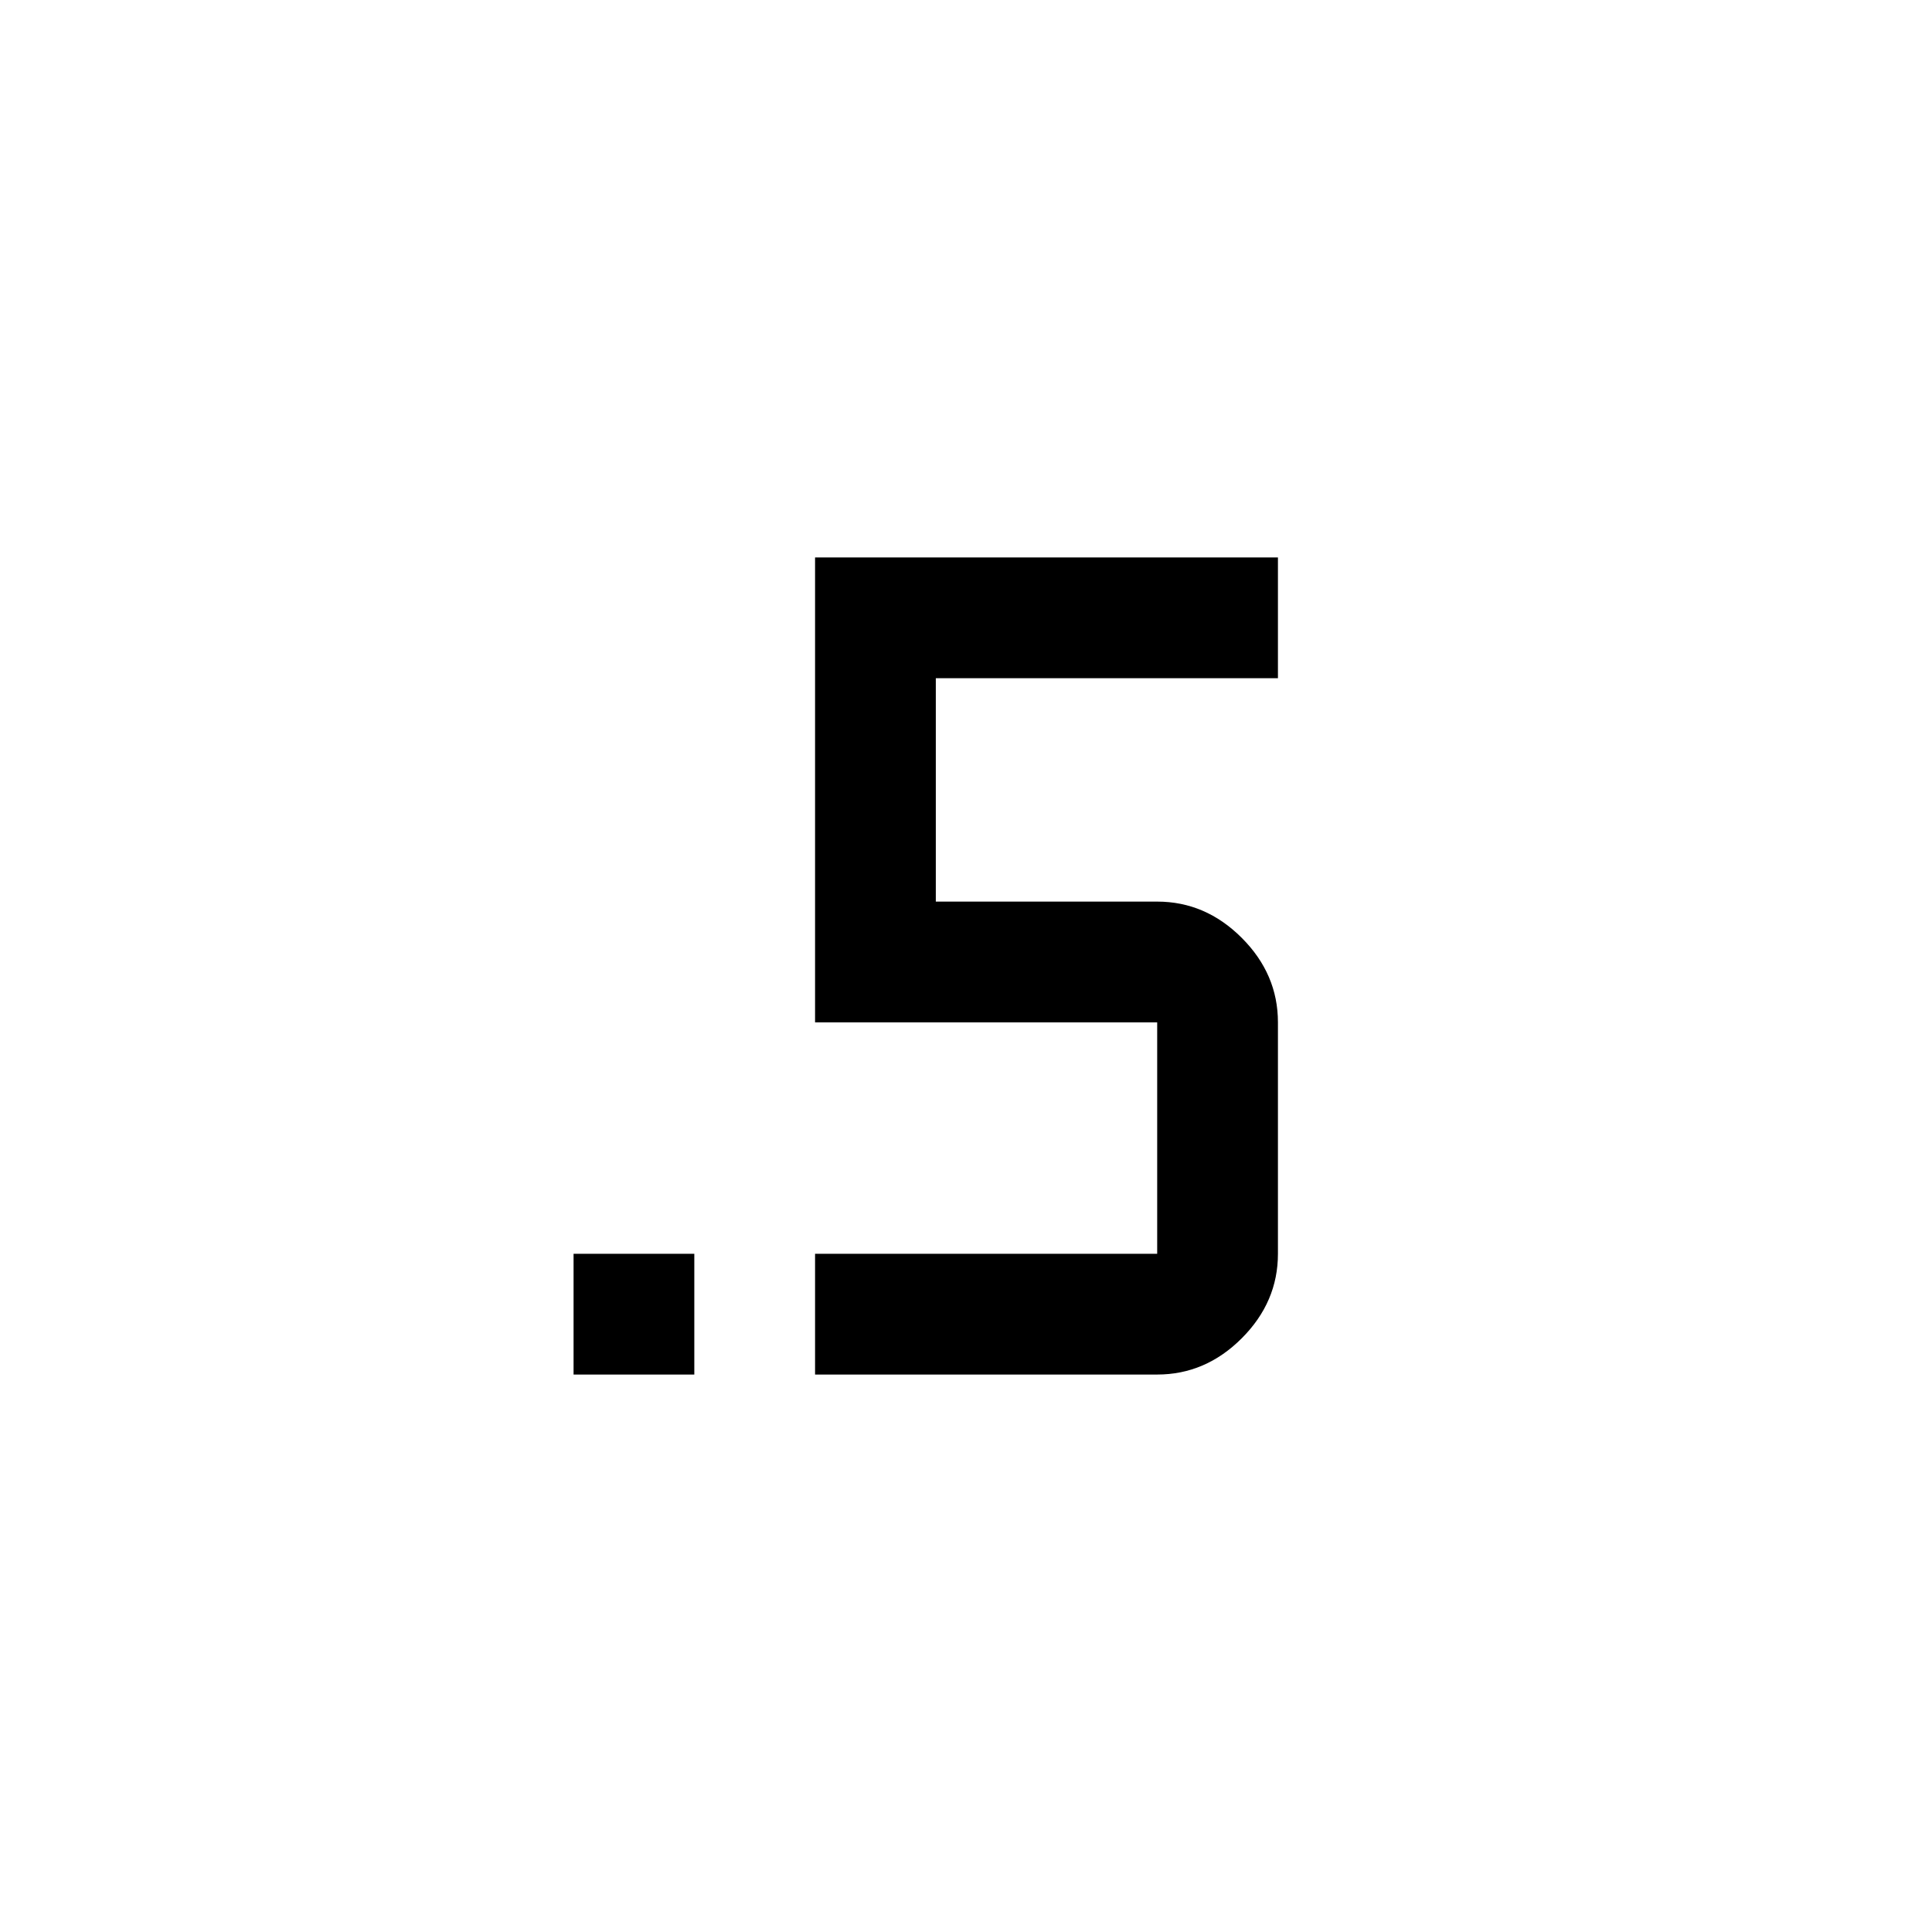
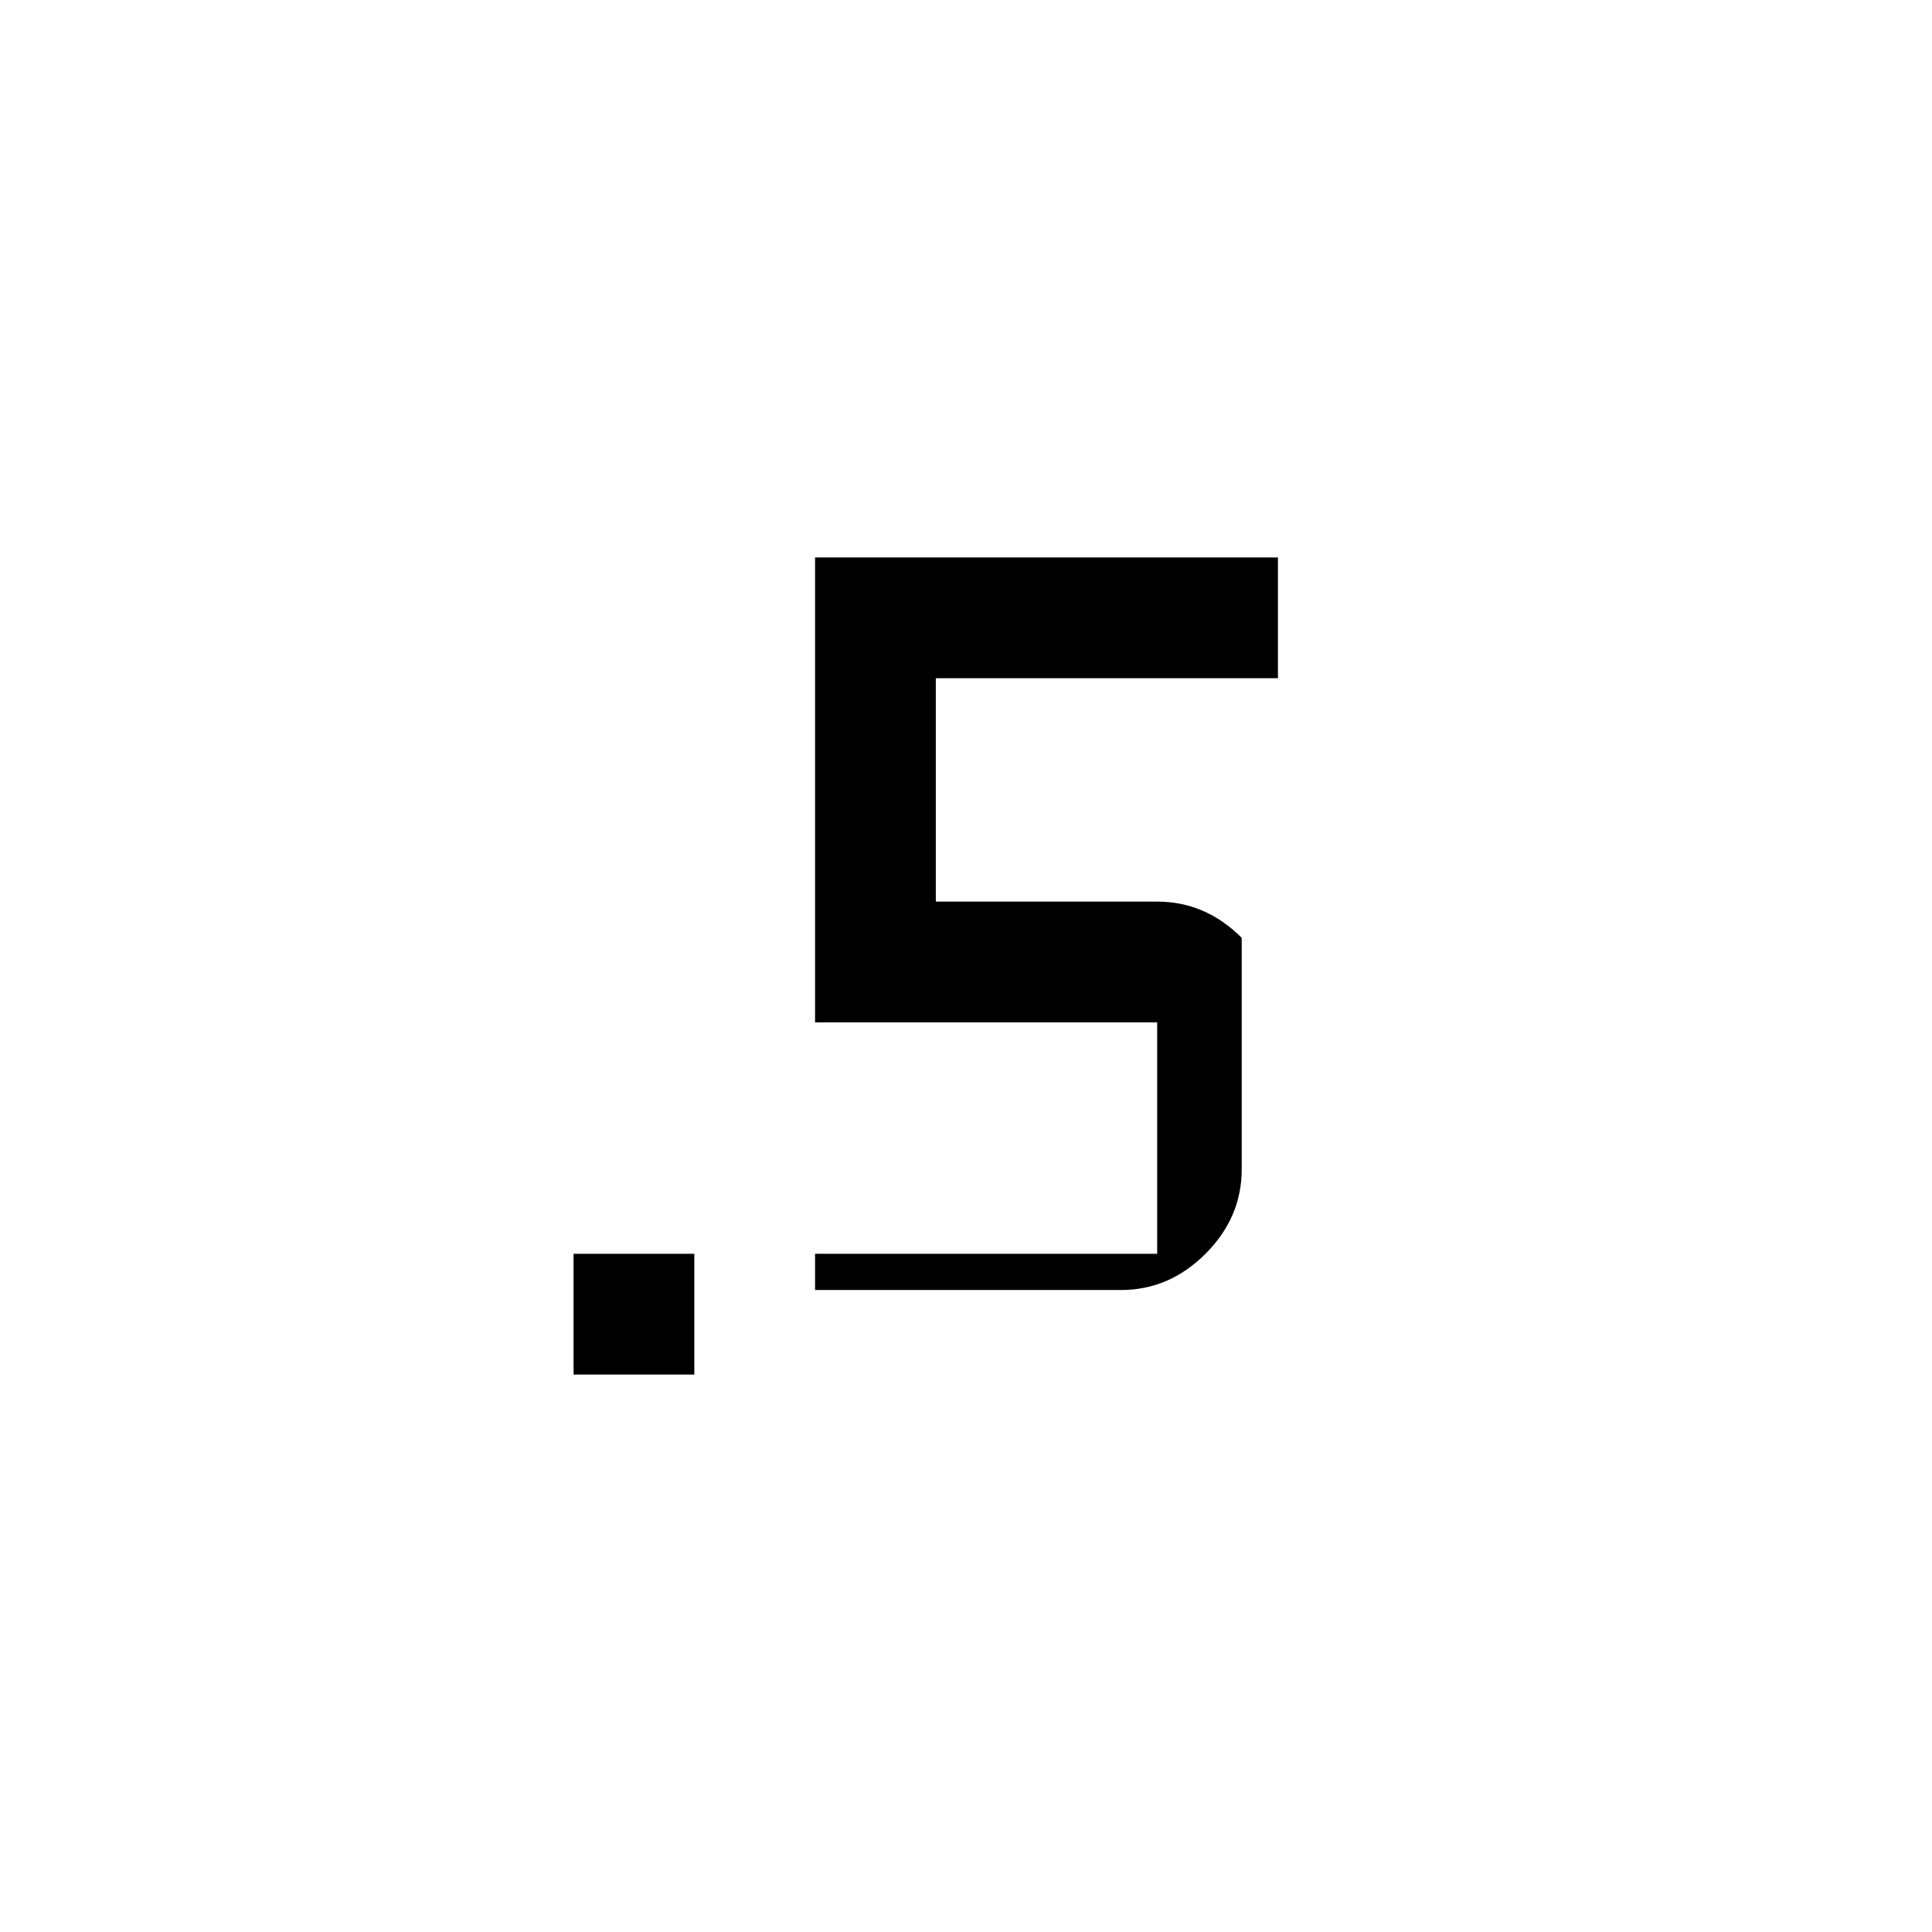
<svg xmlns="http://www.w3.org/2000/svg" width="48" height="48" viewBox="0 -960 960 960">
-   <path d="M285-277v-60h60v60h-60Zm120 0v-60h170v-115H405v-231h230v60H465v111h110q24 0 42 18t18 42v115q0 24-18 42t-42 18H405Z" />
+   <path d="M285-277v-60h60v60h-60Zm120 0v-60h170v-115H405v-231h230v60H465v111h110q24 0 42 18v115q0 24-18 42t-42 18H405Z" />
</svg>